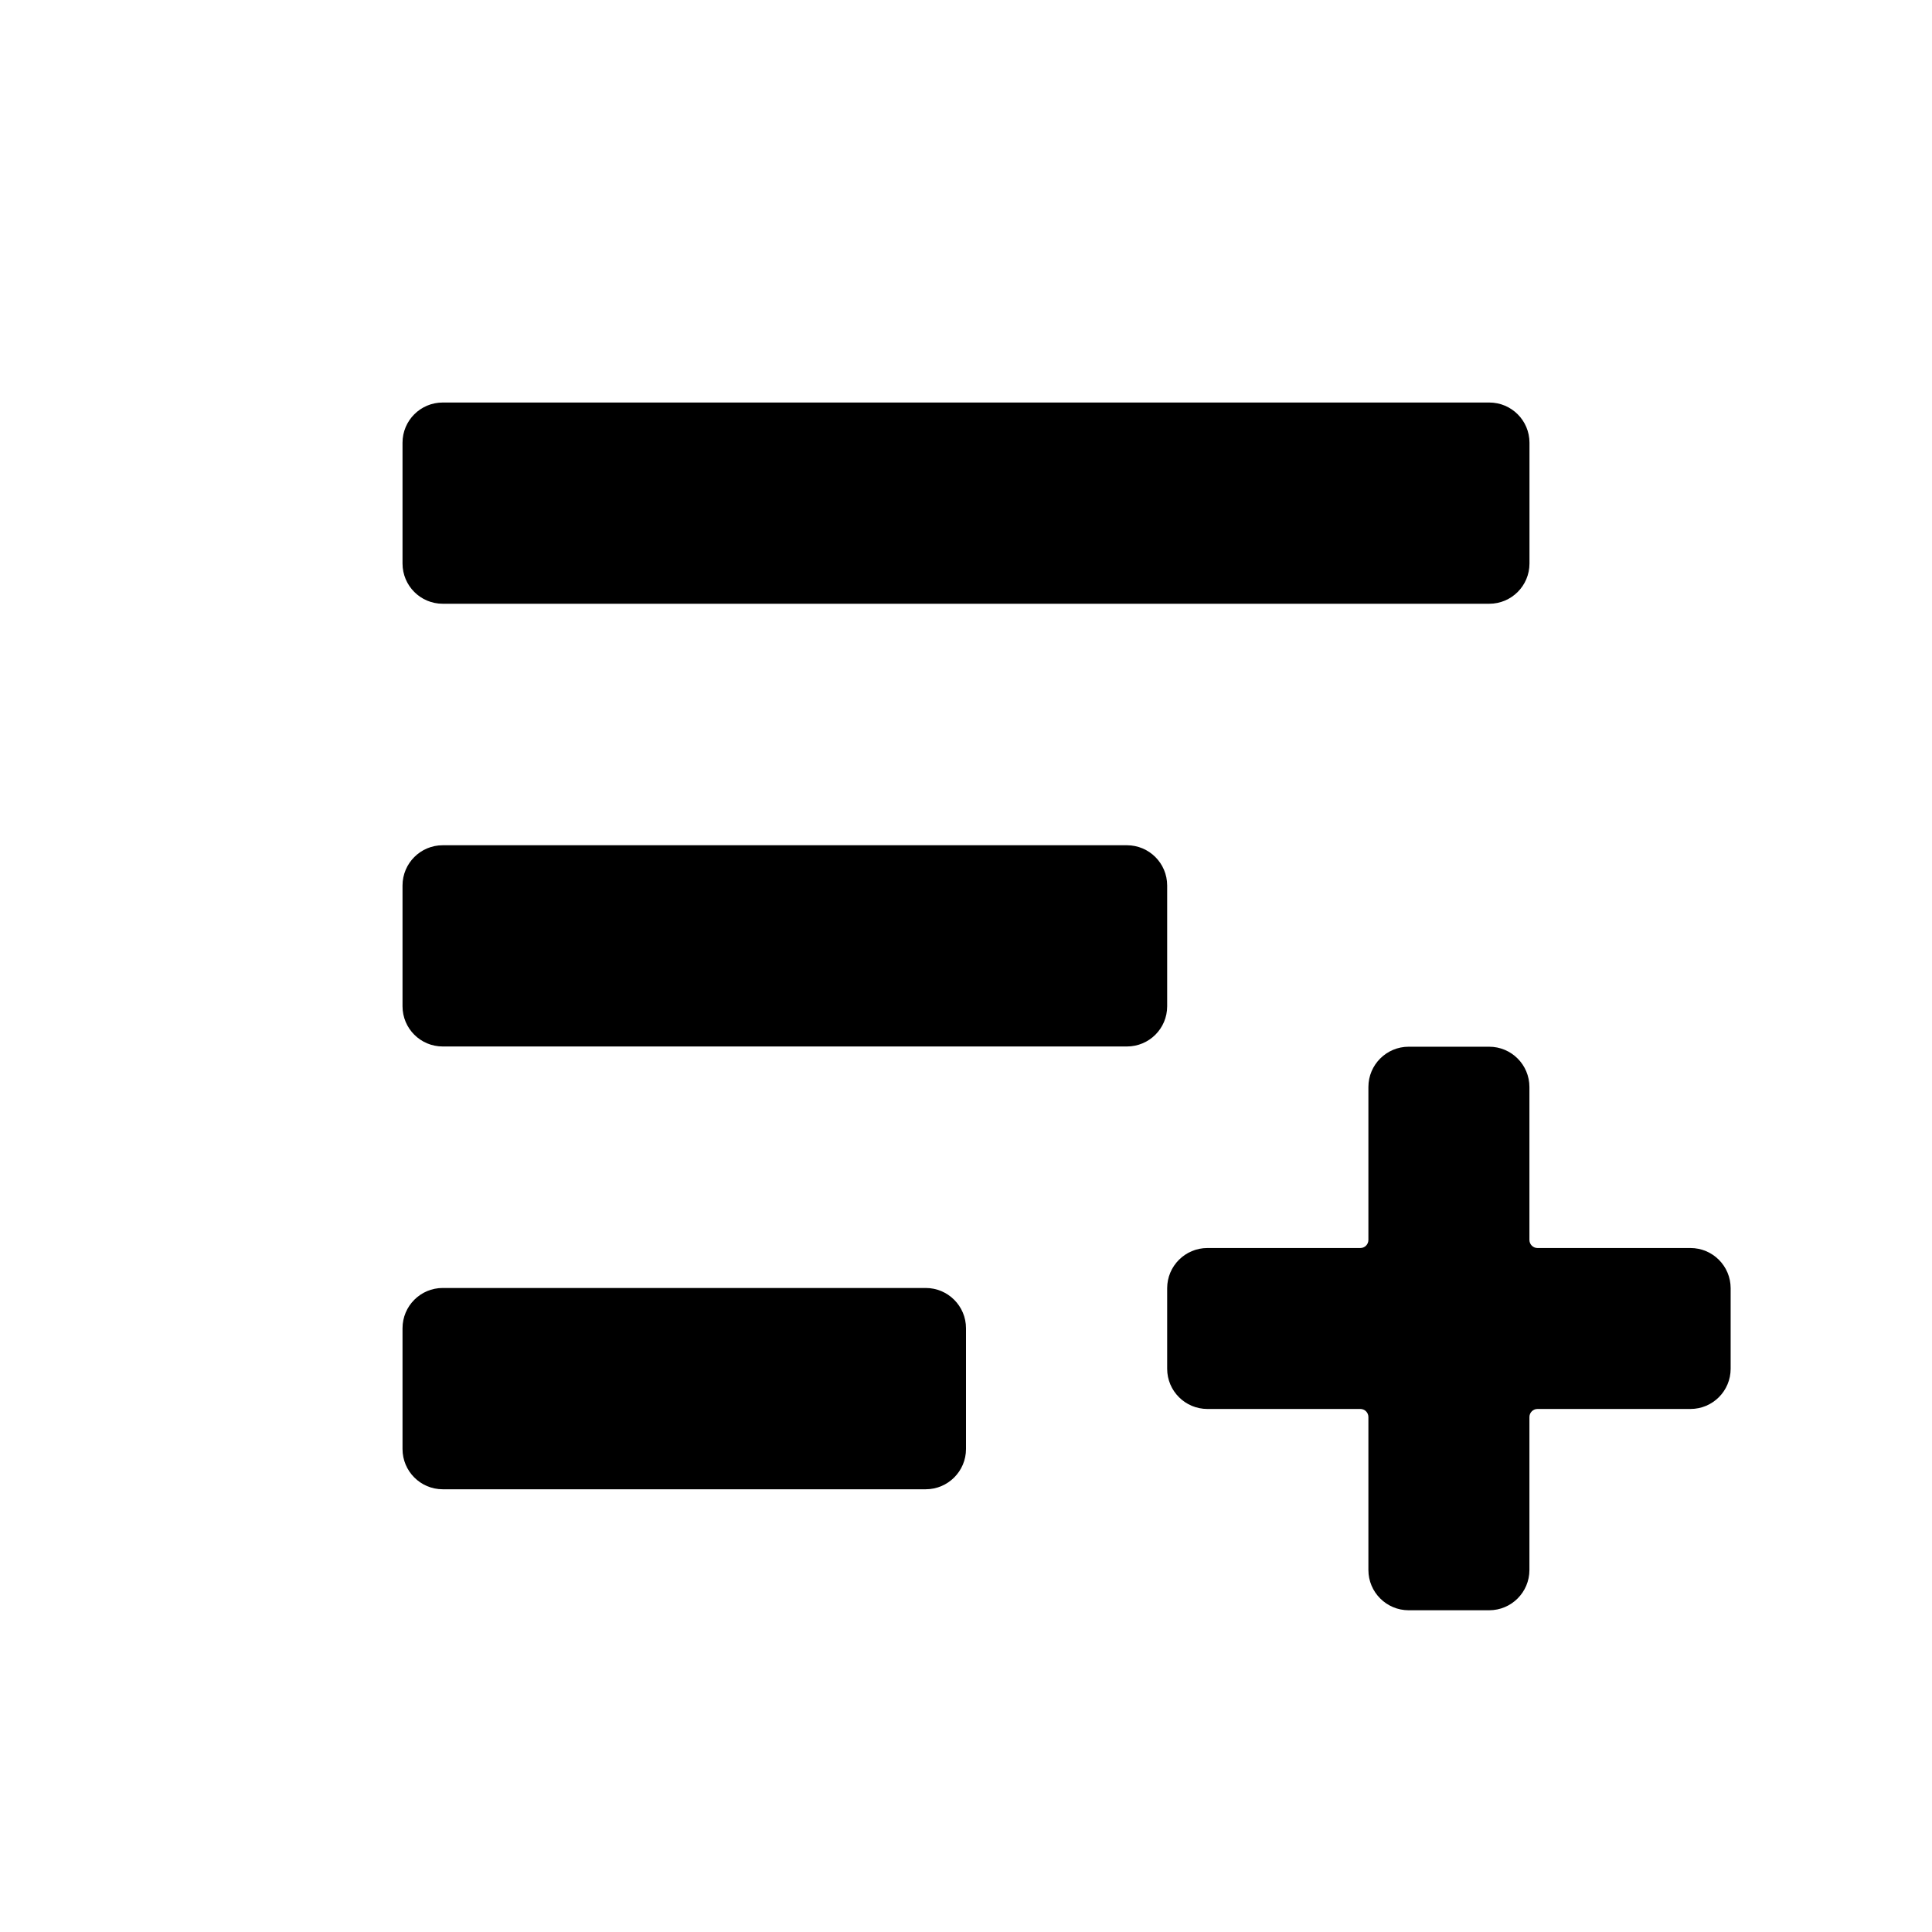
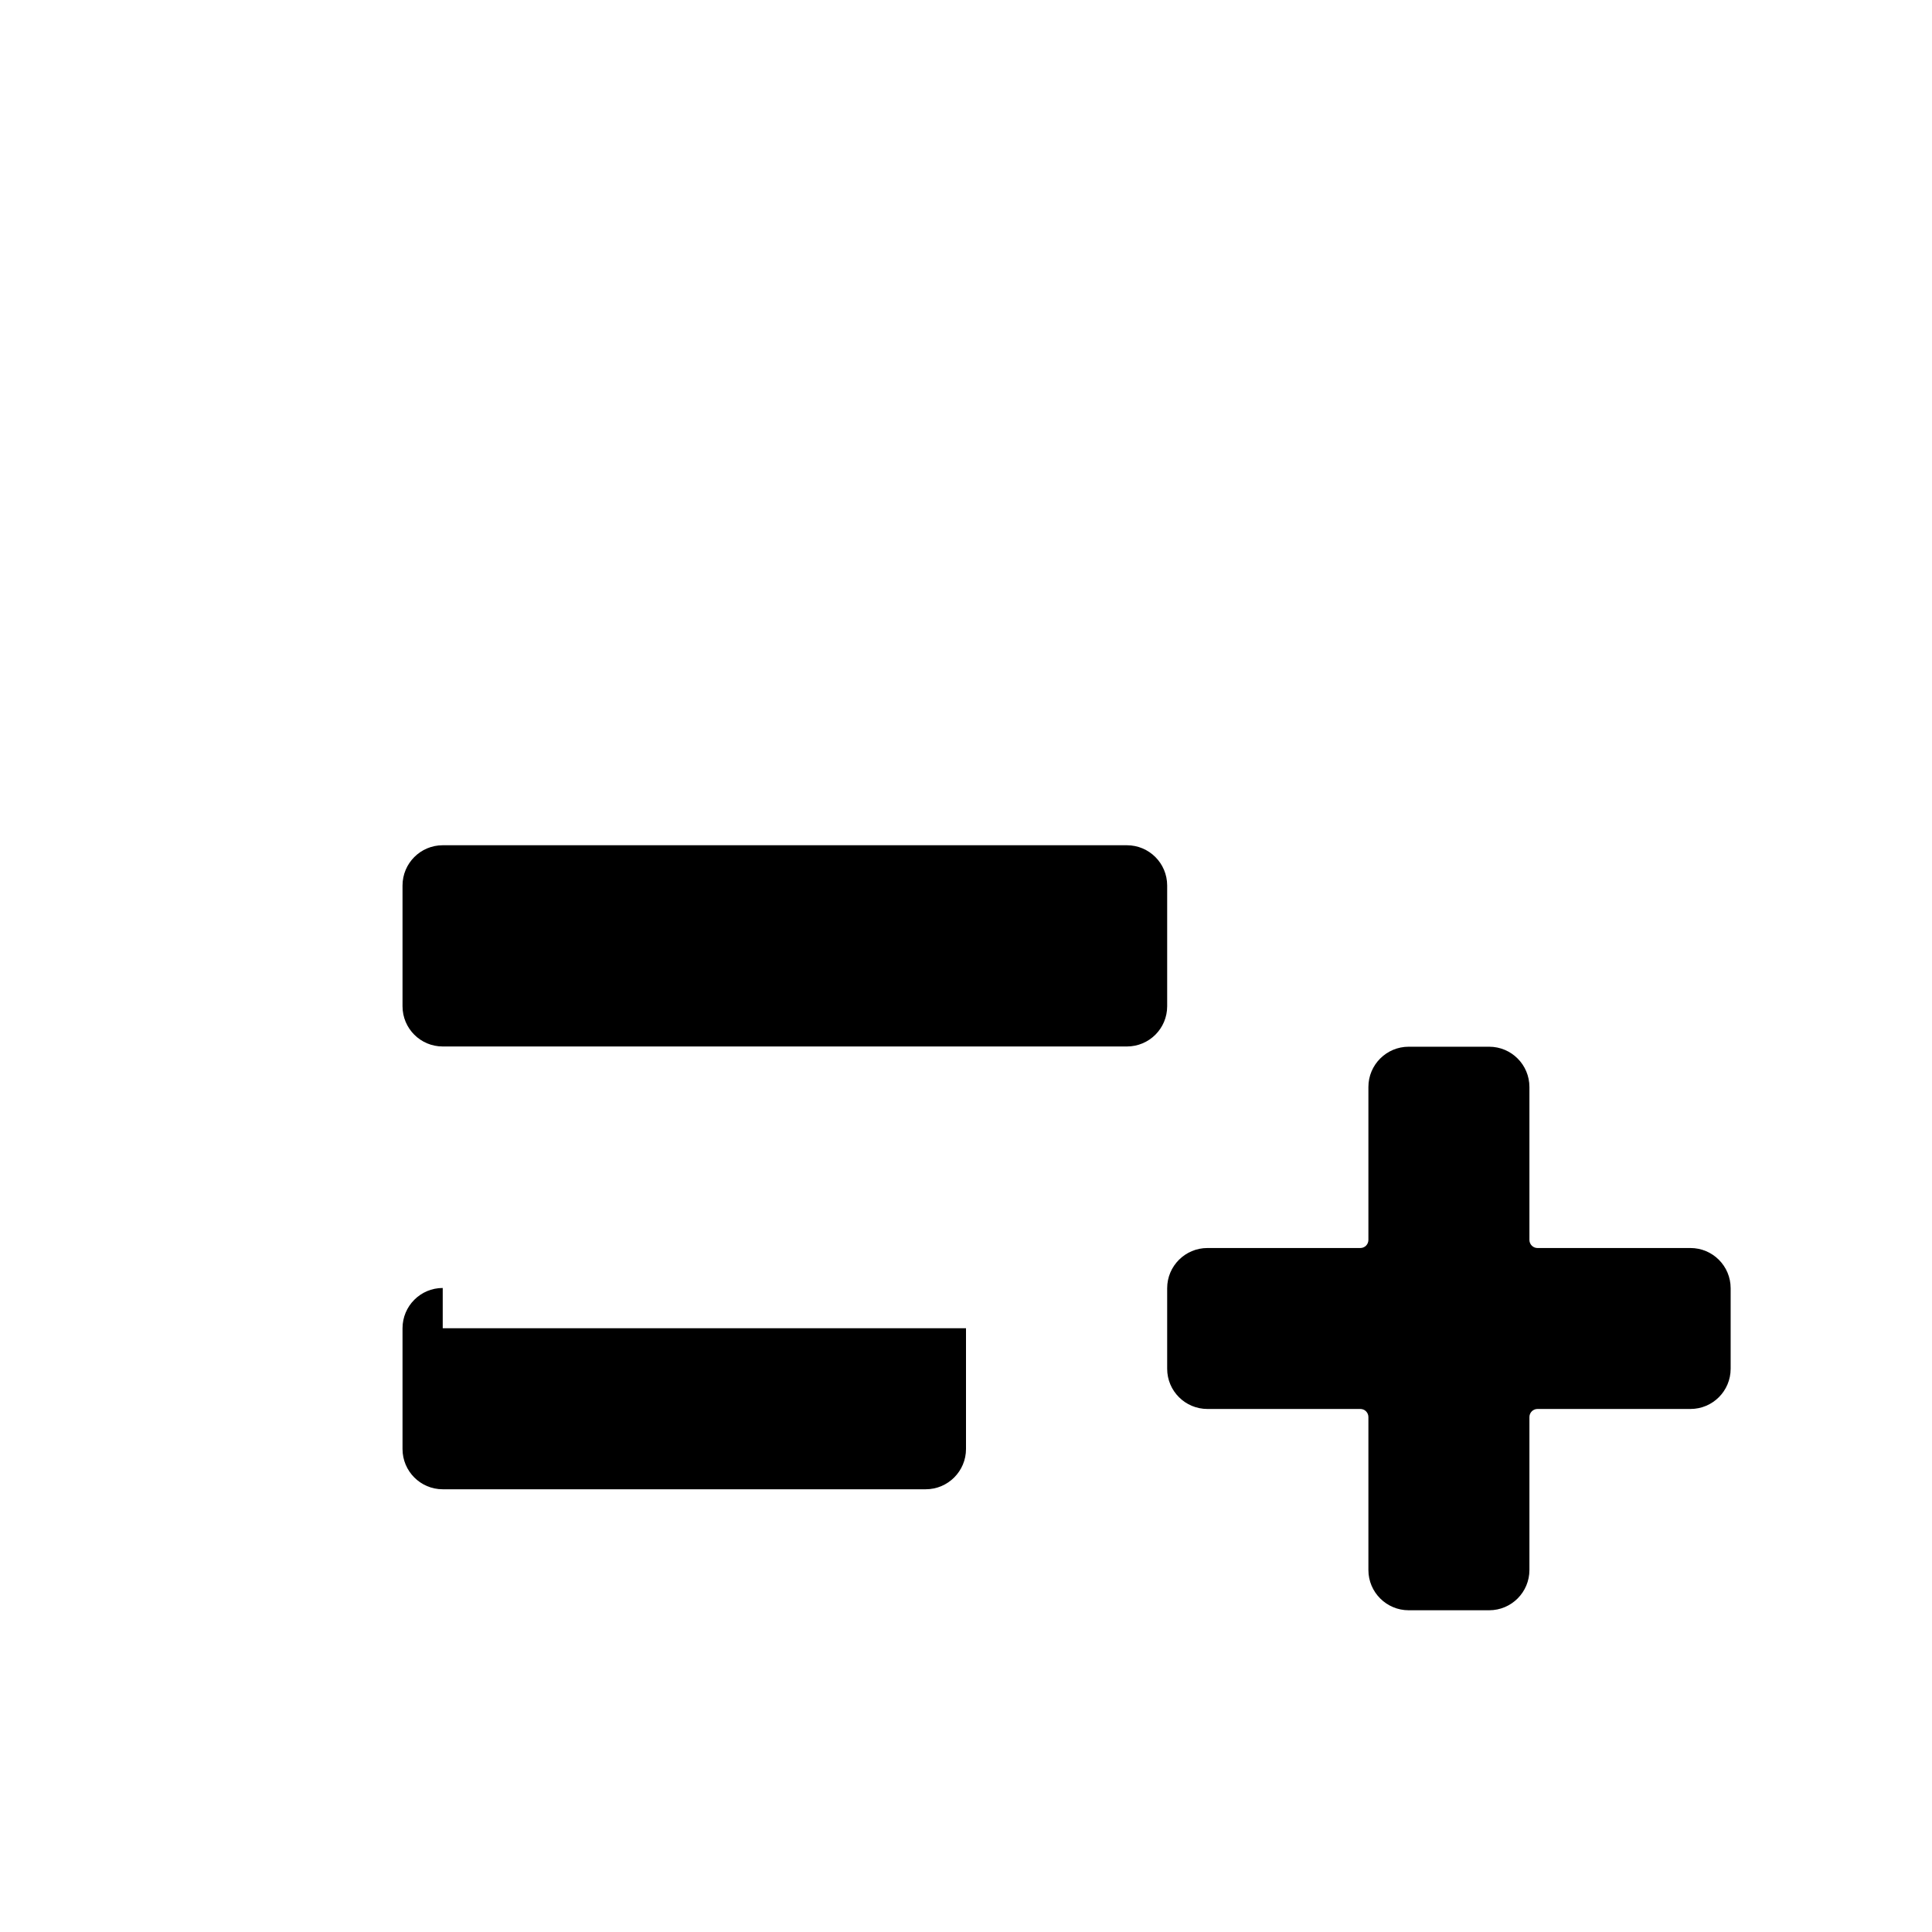
<svg xmlns="http://www.w3.org/2000/svg" width="32" height="32" viewBox="0 0 32 32" fill="none">
-   <path d="M7.333 6.667C6.965 6.667 6.667 6.965 6.667 7.333V9.333C6.667 9.702 6.965 10 7.333 10H24.667C25.035 10 25.333 9.702 25.333 9.333V7.333C25.333 6.965 25.035 6.667 24.667 6.667H7.333Z" fill="currentColor" />
  <path d="M6.667 14.667C6.667 14.299 6.965 14 7.333 14H18.665C19.034 14 19.332 14.299 19.332 14.667V16.667C19.332 17.035 19.034 17.333 18.665 17.333H7.333C6.965 17.333 6.667 17.035 6.667 16.667V14.667Z" fill="currentColor" />
  <path d="M25.332 26.004C25.332 26.372 25.034 26.671 24.665 26.671H23.332C22.964 26.671 22.665 26.372 22.665 26.004V23.471C22.665 23.397 22.606 23.337 22.532 23.337H19.999C19.631 23.337 19.332 23.039 19.332 22.671V21.337C19.332 20.969 19.631 20.671 19.999 20.671H22.532C22.606 20.671 22.665 20.611 22.665 20.537V18.004C22.665 17.636 22.964 17.337 23.332 17.337H24.665C25.034 17.337 25.332 17.636 25.332 18.004V20.537C25.332 20.611 25.392 20.671 25.465 20.671H27.999C28.367 20.671 28.665 20.969 28.665 21.337V22.671C28.665 23.039 28.367 23.337 27.999 23.337H25.465C25.392 23.337 25.332 23.397 25.332 23.471V26.004Z" fill="currentColor" />
-   <path d="M7.333 21.333C6.965 21.333 6.667 21.632 6.667 22V24C6.667 24.368 6.965 24.667 7.333 24.667H15.333C15.701 24.667 16 24.368 16 24V22C16 21.632 15.701 21.333 15.333 21.333H7.333Z" fill="currentColor" />
+   <path d="M7.333 21.333C6.965 21.333 6.667 21.632 6.667 22V24C6.667 24.368 6.965 24.667 7.333 24.667H15.333C15.701 24.667 16 24.368 16 24V22H7.333Z" fill="currentColor" />
</svg>